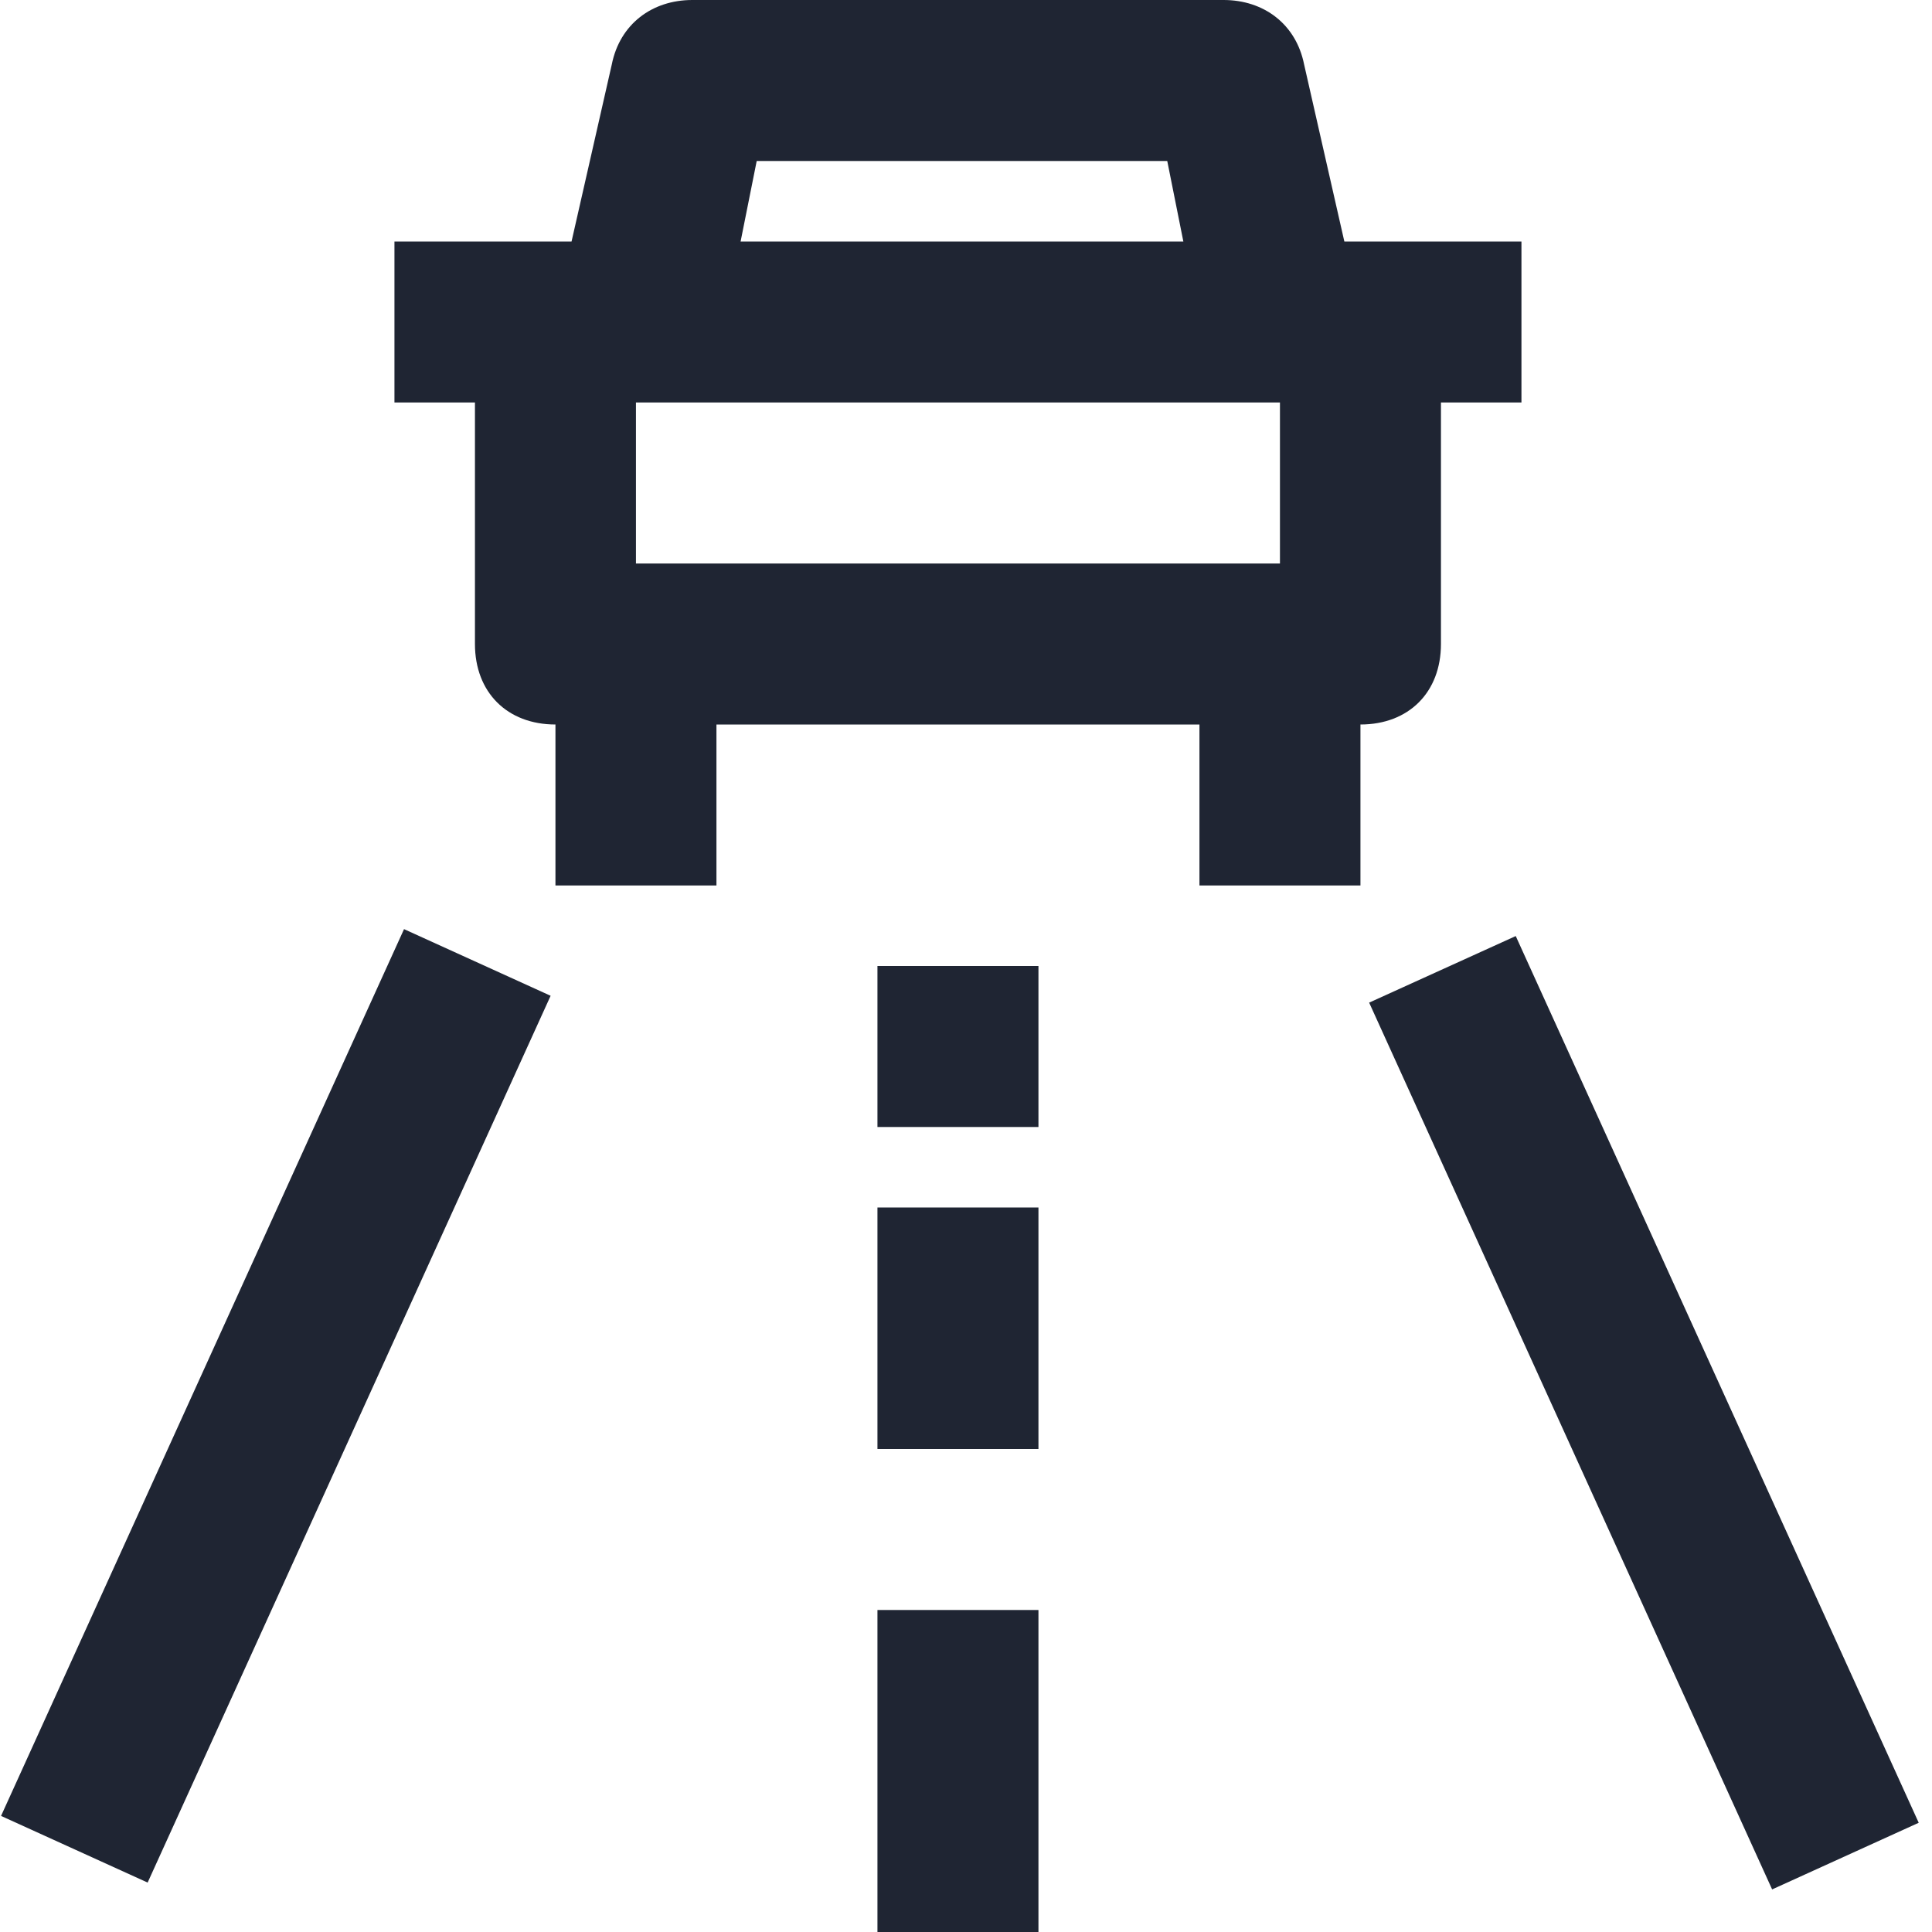
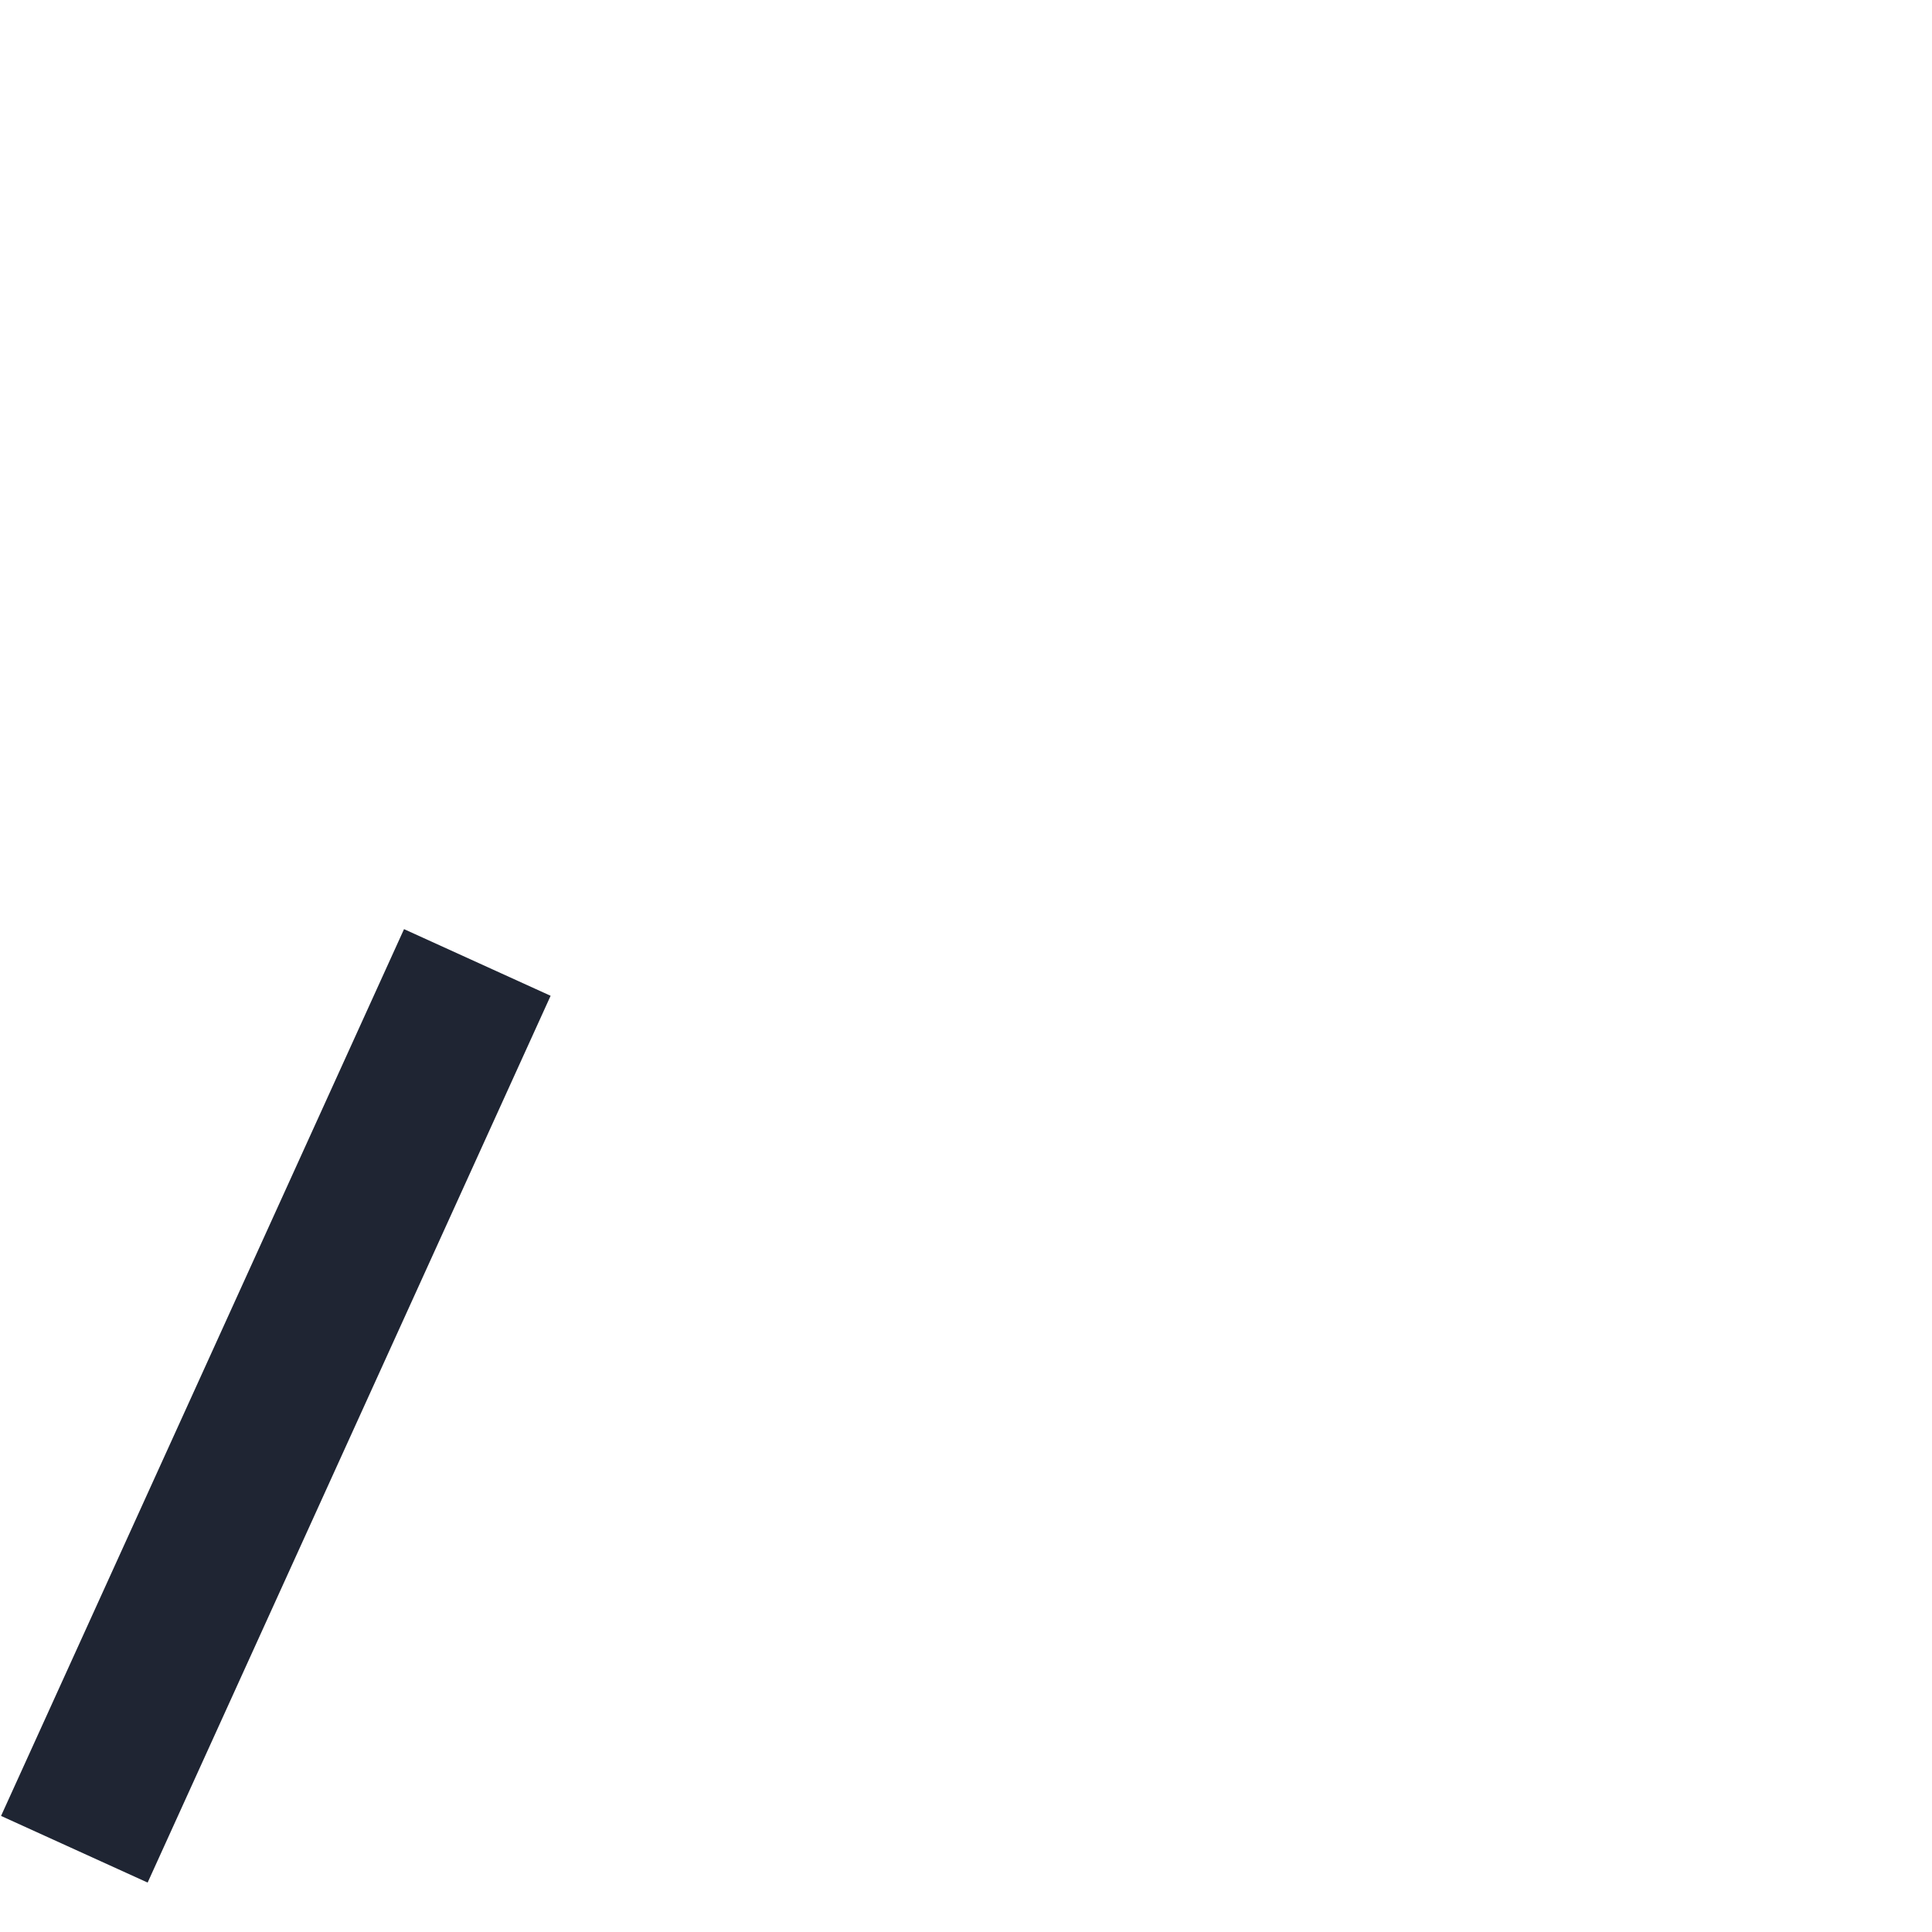
<svg xmlns="http://www.w3.org/2000/svg" width="24" height="24" viewBox="0 0 24 24" fill="none">
  <g clip-path="url(#clip0)">
-     <path d="M17.9 8V5H18.9V3H16.9H16.7L16.2 0.8C16.1 0.3 15.7 0 15.2 0H8.6C8.1 0 7.7 0.3 7.6 0.8L7.1 3H6.9H4.9V5H5.9V8C5.9 8.6 6.3 9 6.9 9V11H8.9V9H14.9V11H16.9V9C17.5 9 17.9 8.6 17.9 8ZM9.4 2H14.5L14.7 3H9.2L9.4 2ZM15.9 5V7H7.9V5H15.9Z" fill="#1F2533" />
-     <path d="M18.829 11.628L17.008 12.455L22.014 23.471L23.835 22.643L18.829 11.628Z" fill="#1F2533" />
    <path d="M5.019 11.542L0.013 22.558L1.834 23.386L6.84 12.37L5.019 11.542Z" fill="#1F2533" />
-     <path d="M12.9 12H10.9V14H12.9V12Z" fill="#1F2533" />
-     <path d="M12.9 15H10.9V18H12.9V15Z" fill="#1F2533" />
-     <path d="M12.9 20H10.9V24H12.9V20Z" fill="#1F2533" />
  </g>
  <defs>
    <clipPath id="clip0">
      <path d="M0 0H24V24H0V0Z" fill="white" />
    </clipPath>
  </defs>
</svg>